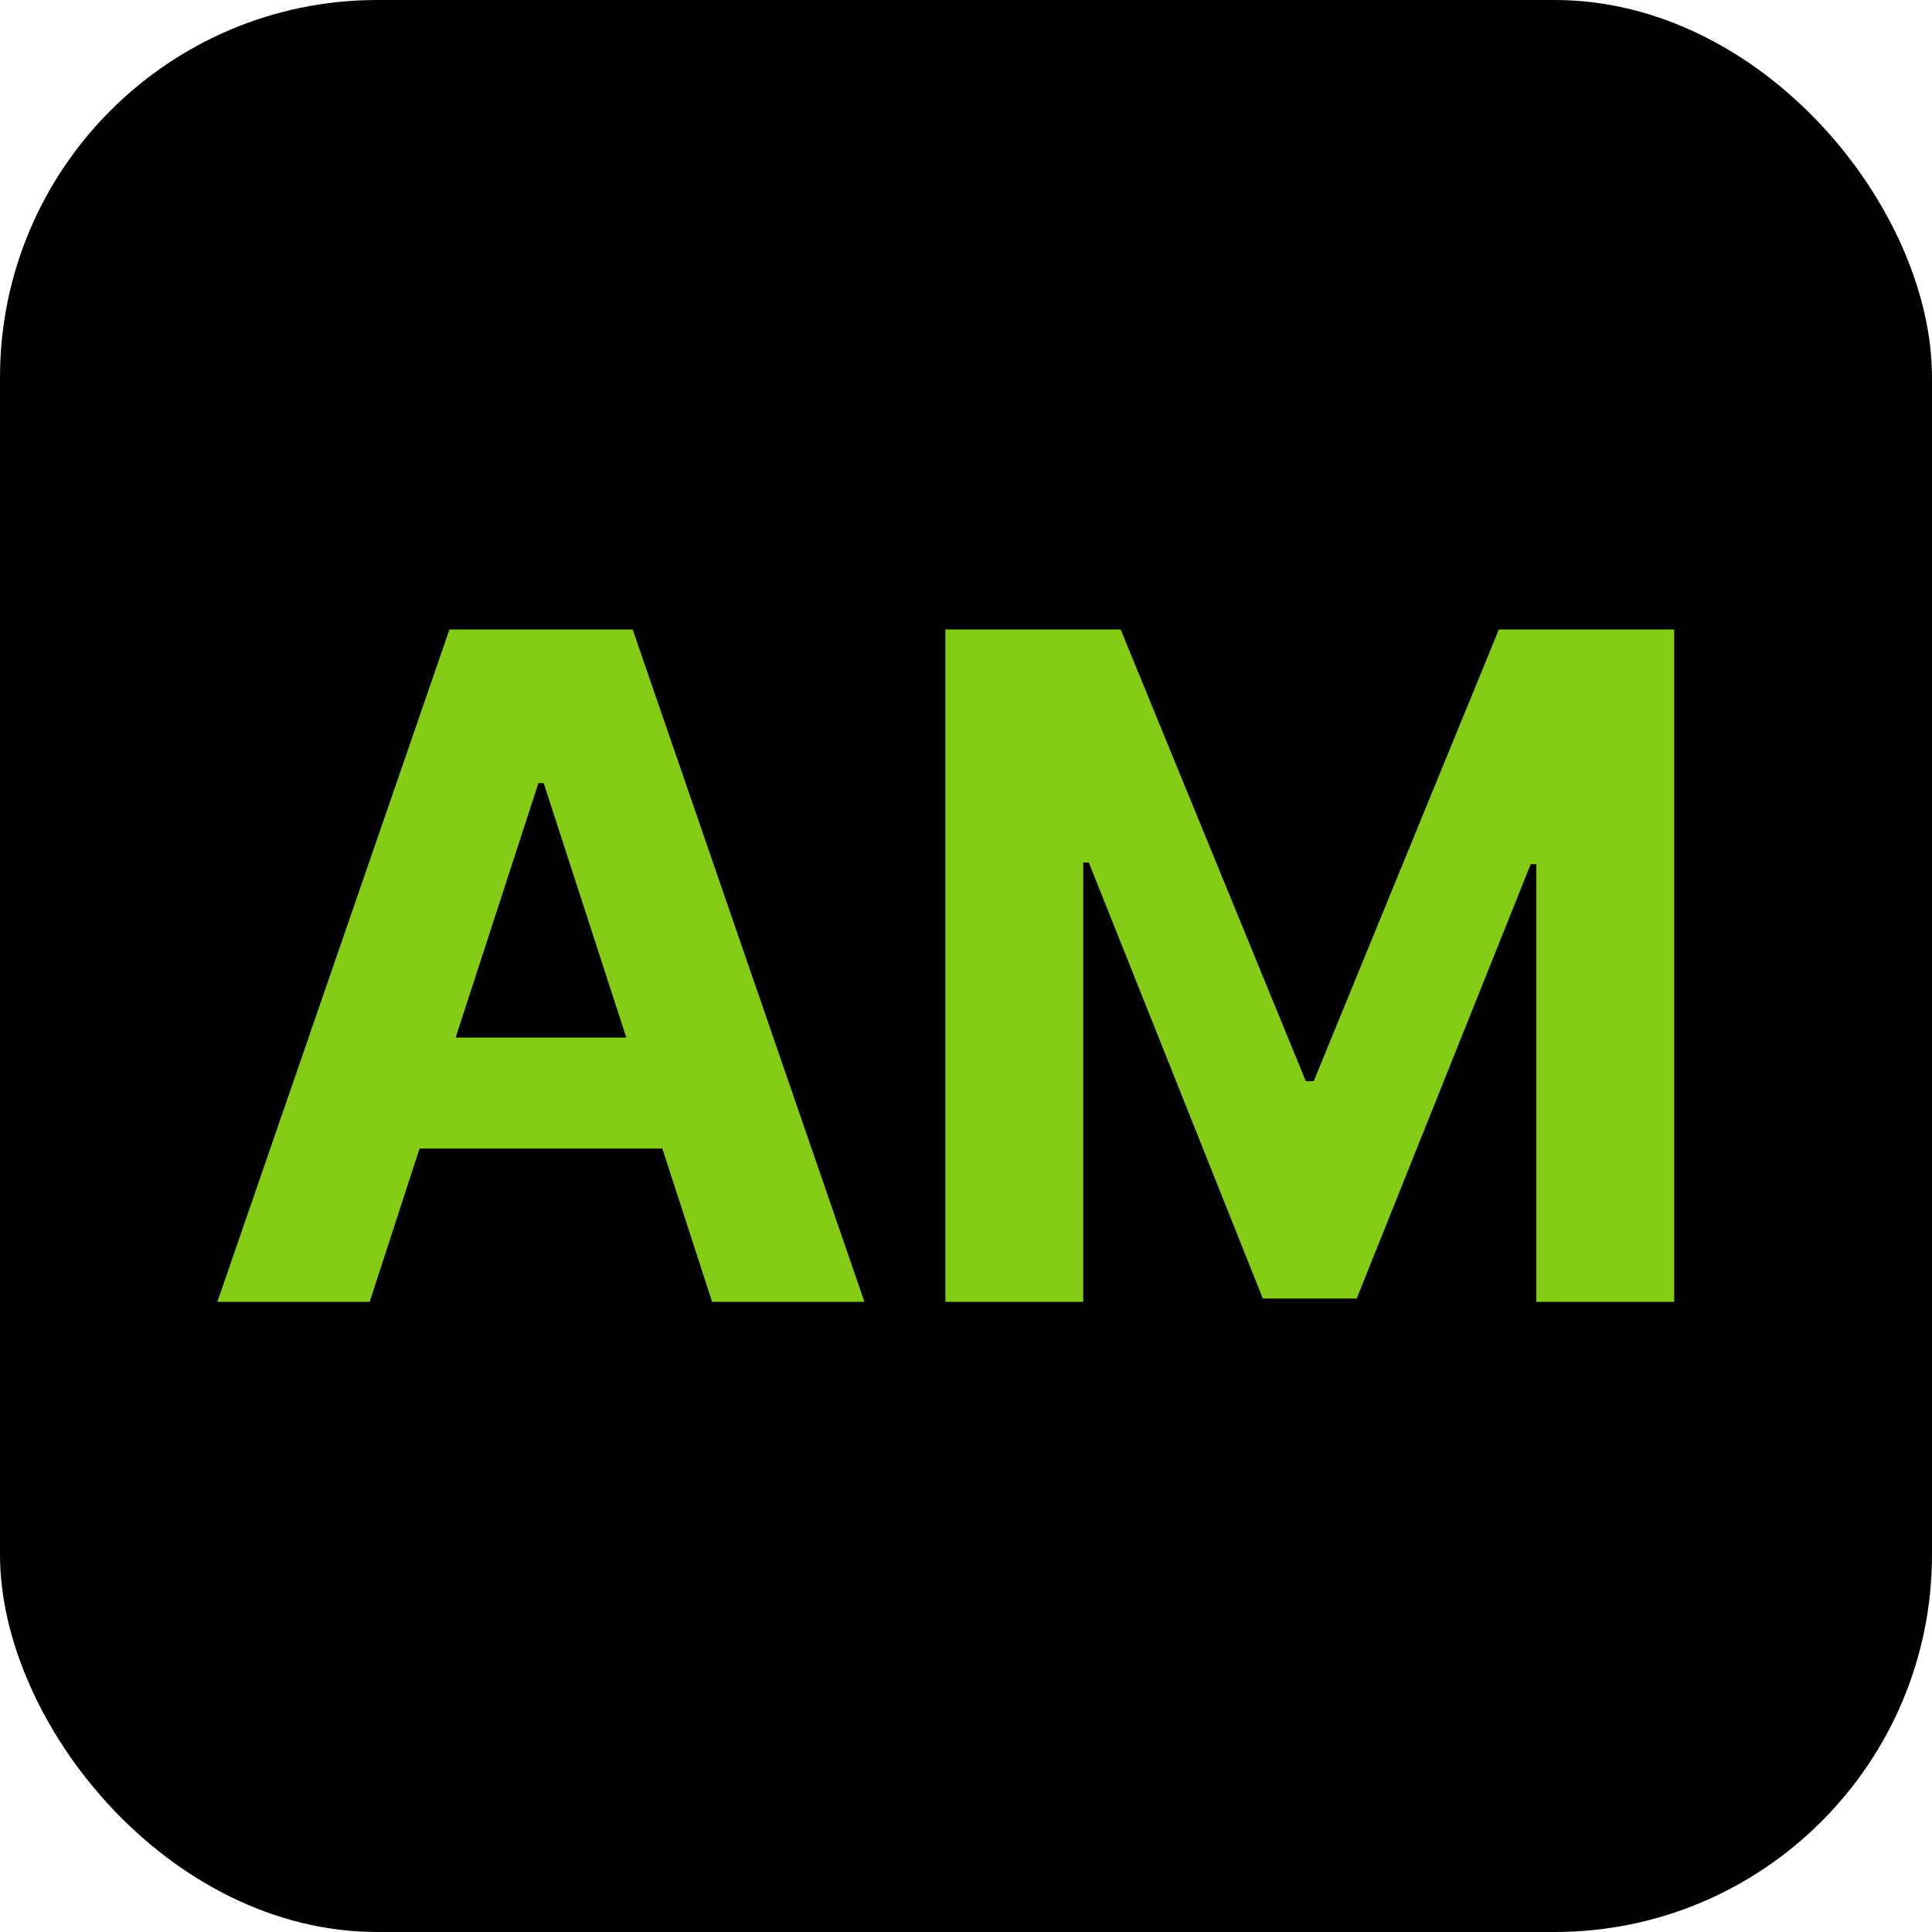
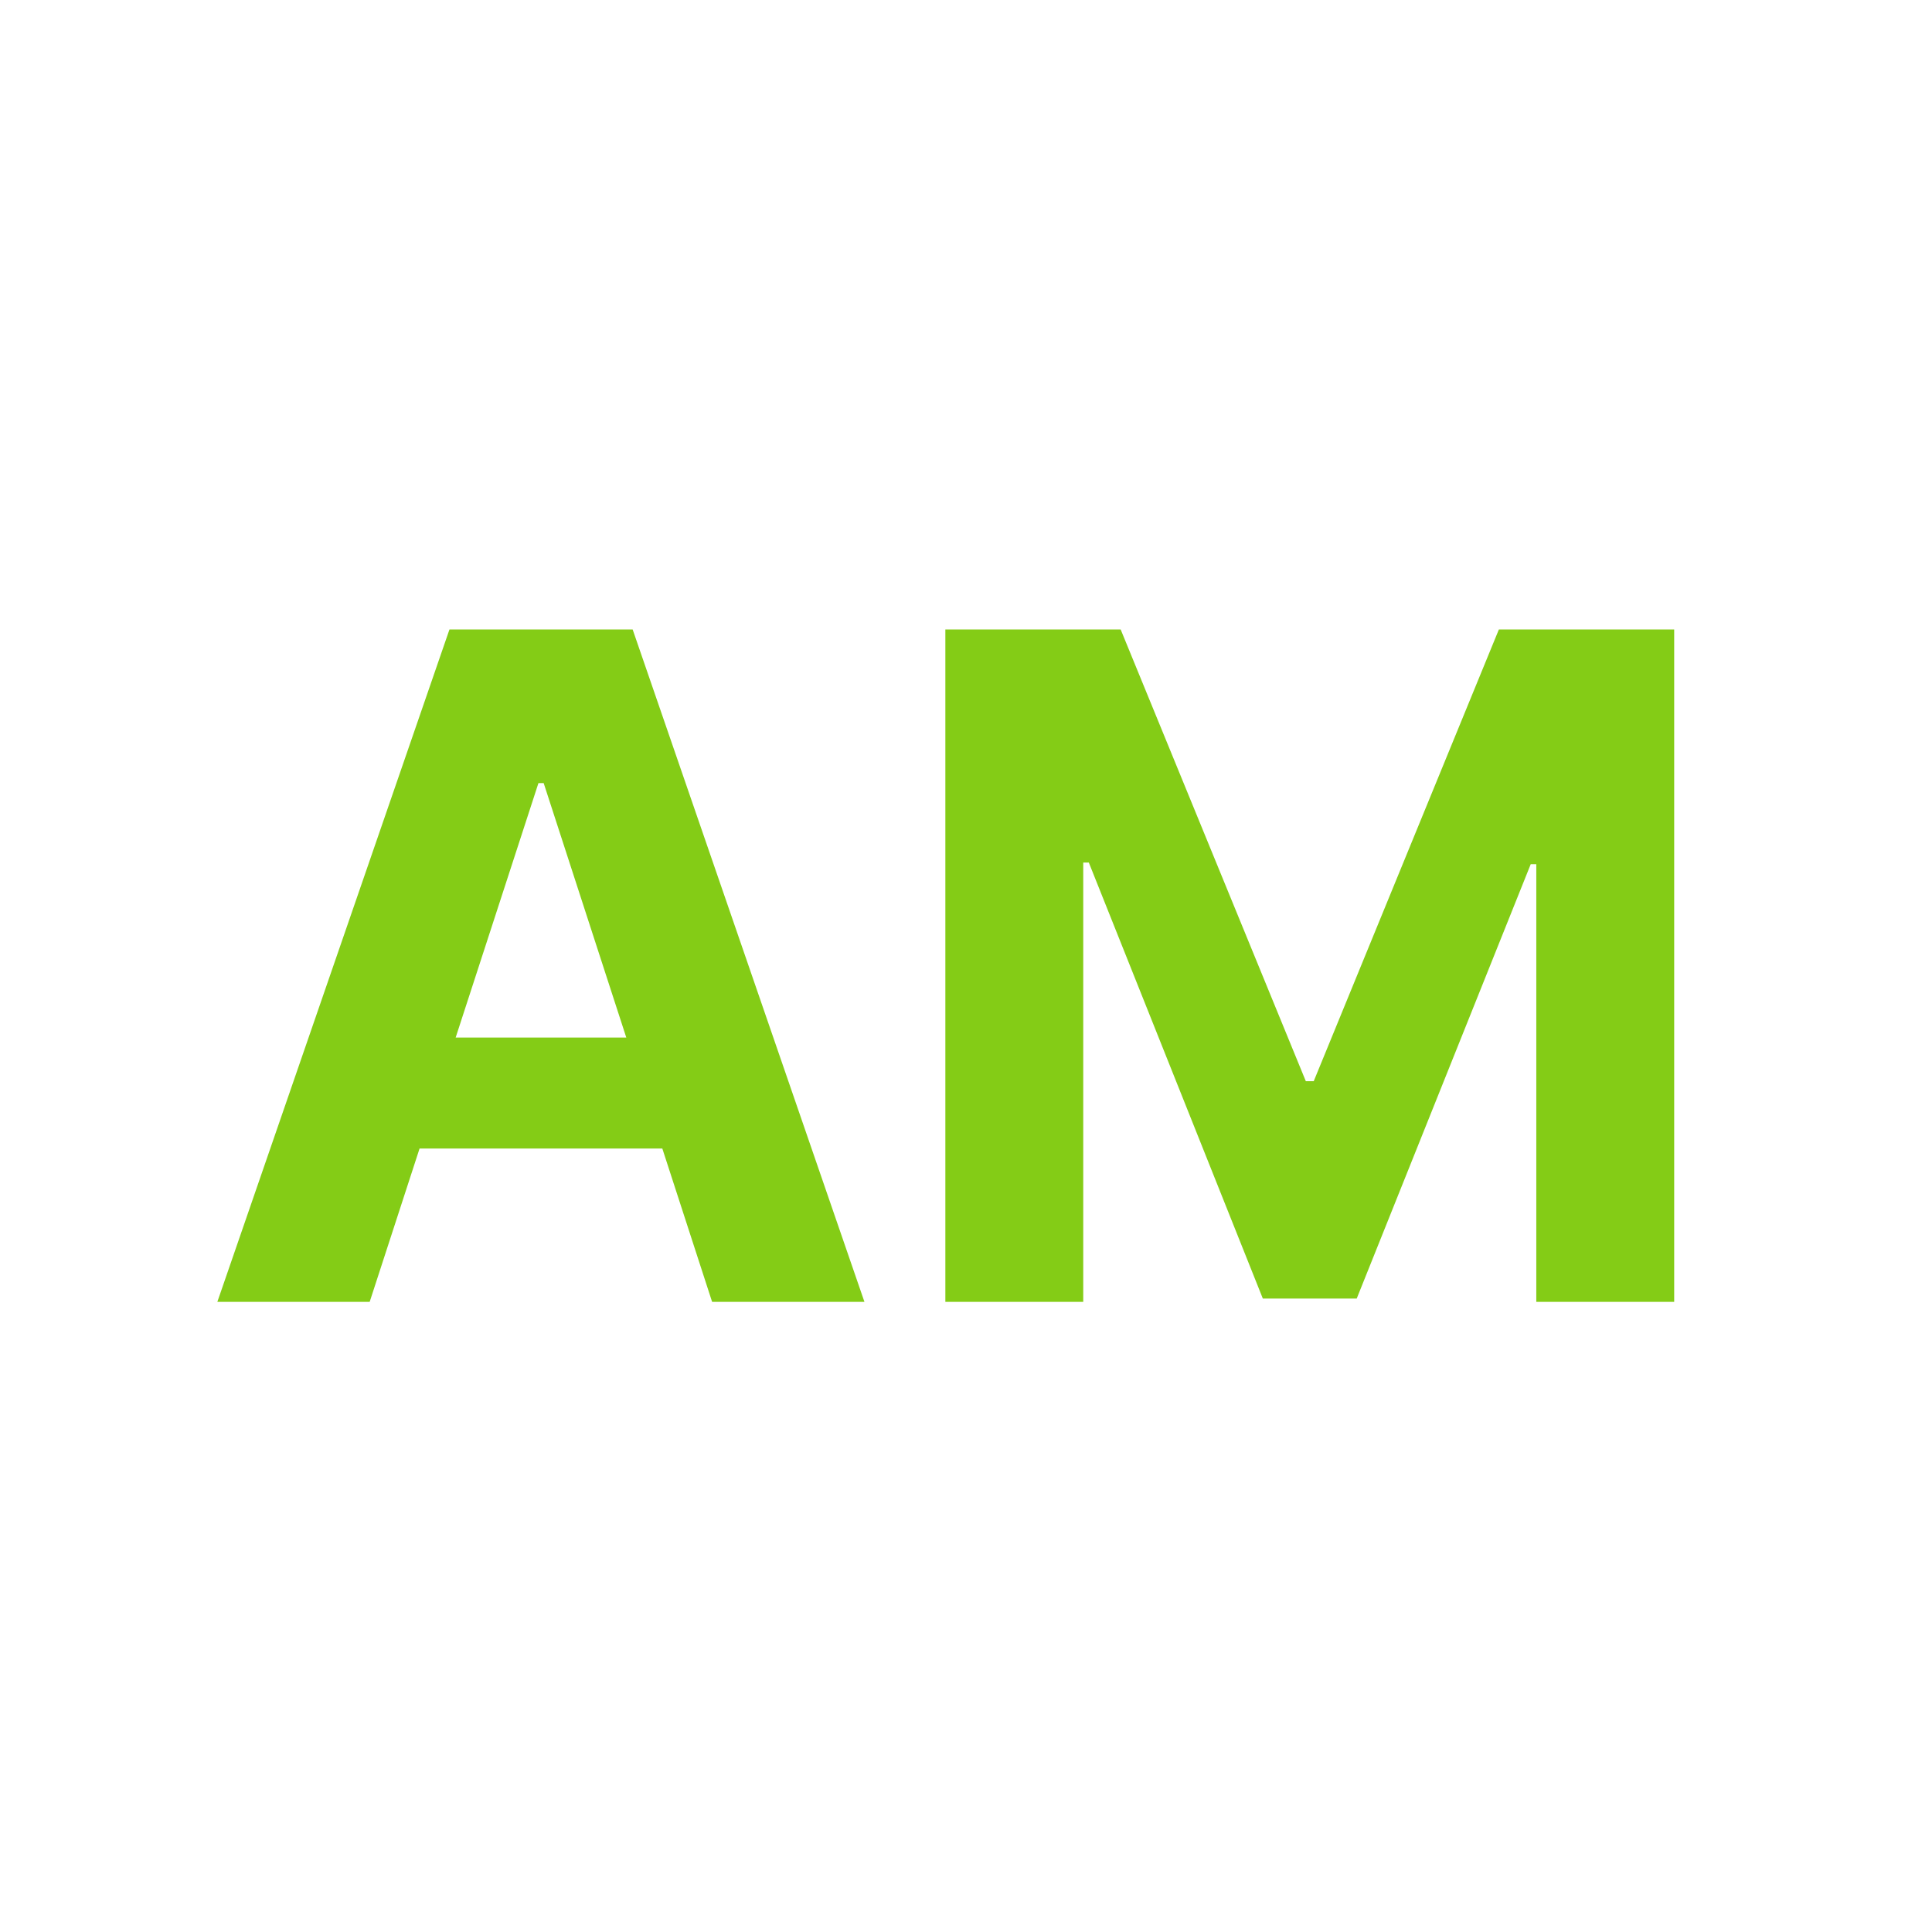
<svg xmlns="http://www.w3.org/2000/svg" width="512" height="512" viewBox="0 0 512 512" fill="none">
-   <rect width="512" height="512" rx="100" fill="black" />
  <path d="M97.971 345H57.601L119.112 166.818H167.66L229.084 345H188.714L144.082 207.536H142.69L97.971 345ZM95.447 274.963H190.803V304.37H95.447V274.963ZM250.53 166.818H296.989L346.059 286.534H348.147L397.217 166.818H443.676V345H407.135V229.025H405.656L359.545 344.13H334.662L288.55 228.59H287.071V345H250.53V166.818Z" fill="#84CC16" />
</svg>